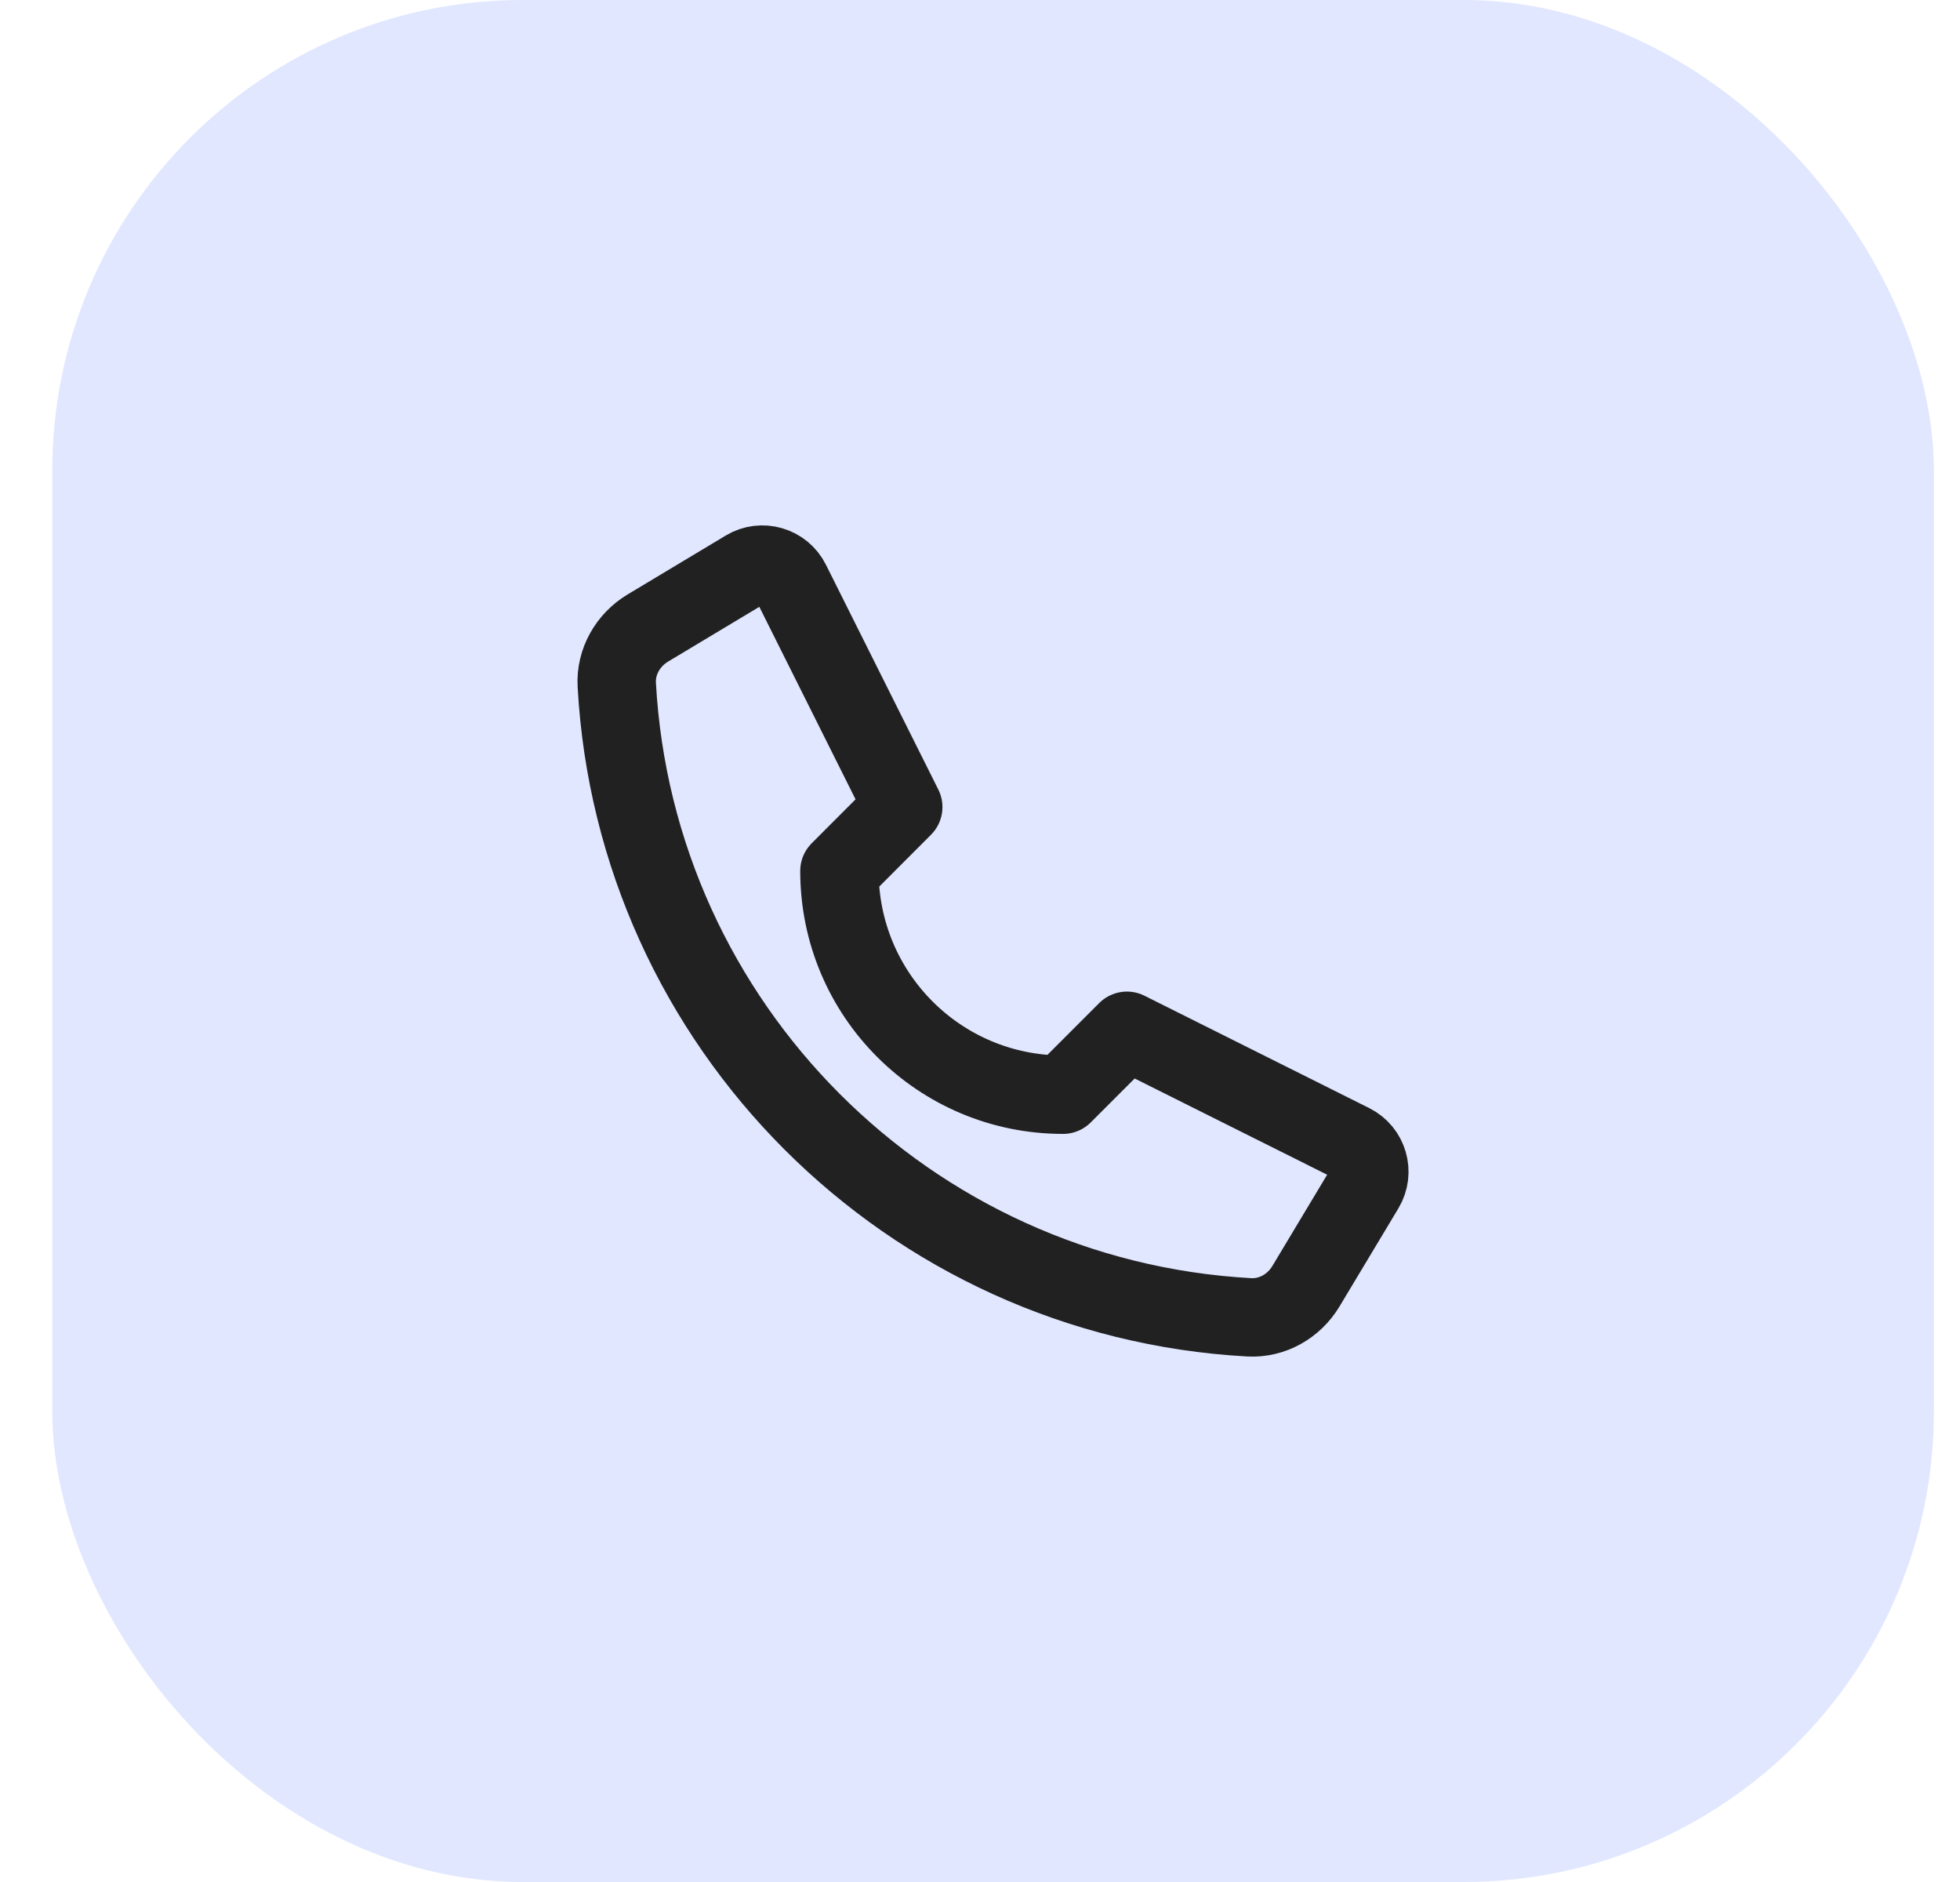
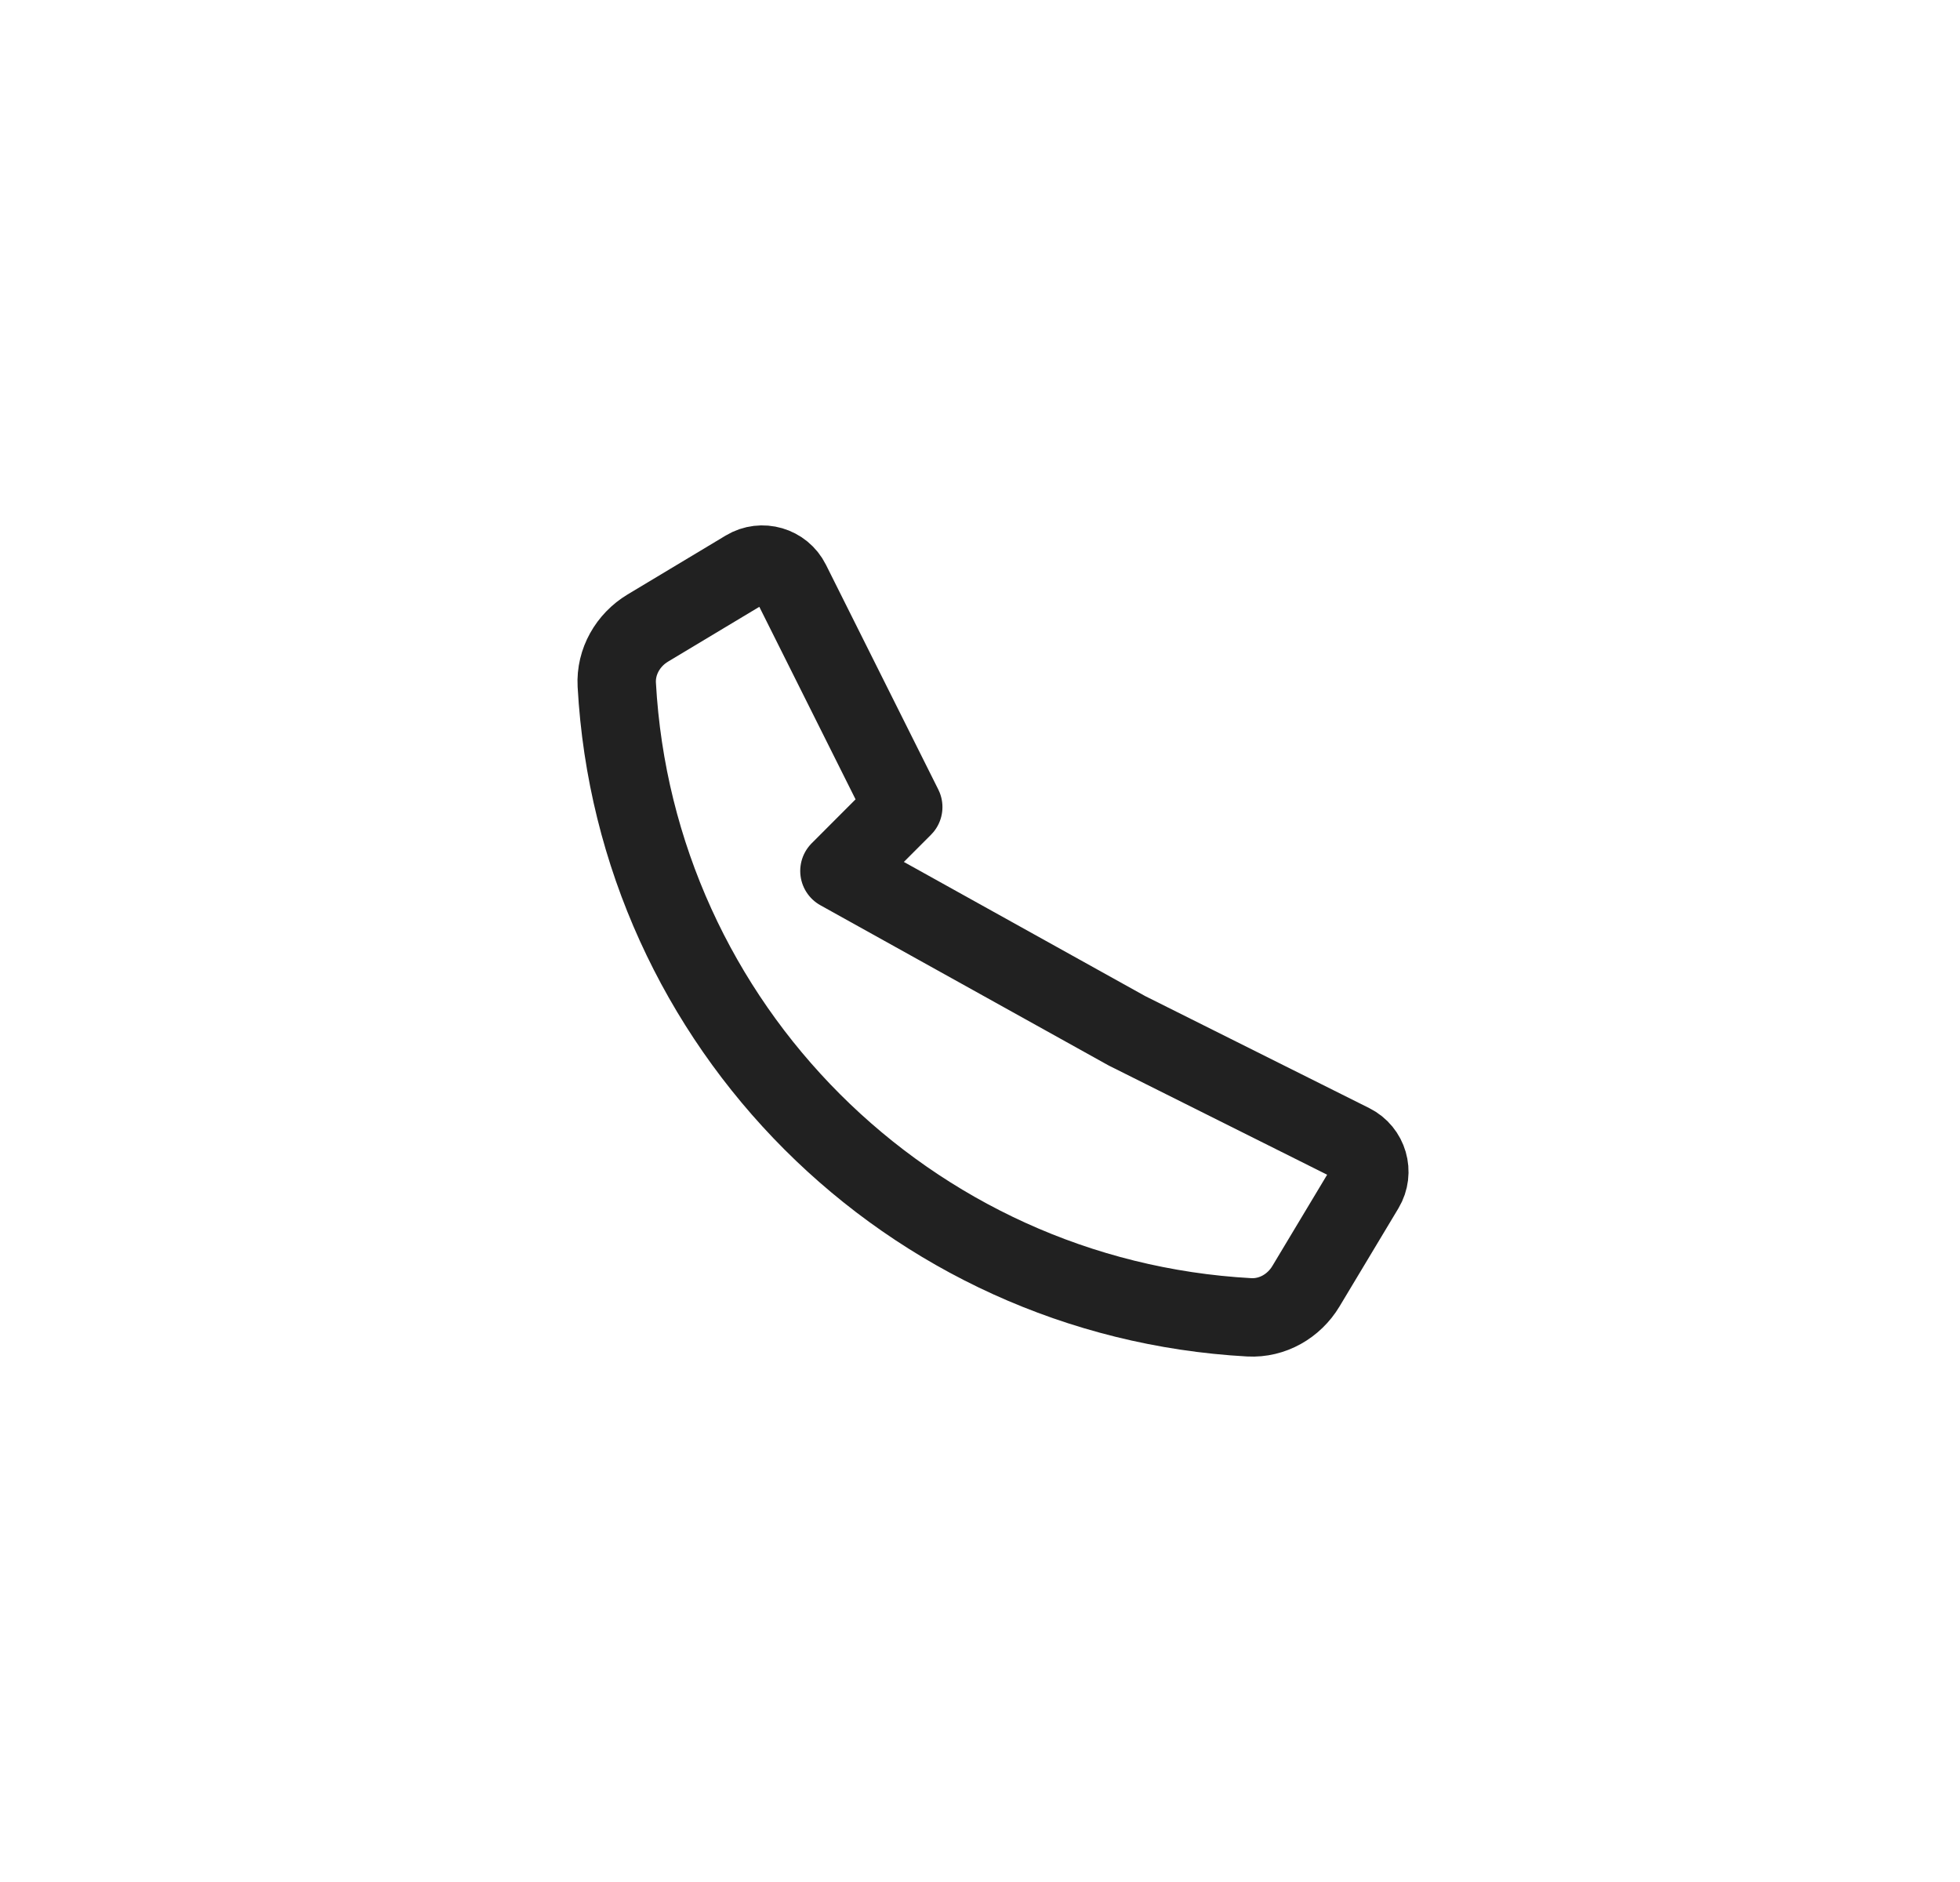
<svg xmlns="http://www.w3.org/2000/svg" width="25" height="24" viewBox="0 0 25 24" fill="none">
-   <rect x="0.667" width="24" height="24" rx="6" fill="#E1E7FF" />
-   <path d="M17.408 15.152L16.657 16.403C16.505 16.656 16.229 16.815 15.934 16.799C11.587 16.56 8.106 13.079 7.867 8.732C7.851 8.437 8.01 8.161 8.263 8.009L9.514 7.258C9.717 7.136 9.982 7.213 10.088 7.426L11.521 10.292L10.707 11.107C10.707 12.684 11.982 13.96 13.559 13.96L14.374 13.145L17.241 14.578C17.453 14.684 17.53 14.948 17.408 15.152Z" stroke="#212121" stroke-linecap="round" stroke-linejoin="round" />
+   <path d="M17.408 15.152L16.657 16.403C16.505 16.656 16.229 16.815 15.934 16.799C11.587 16.56 8.106 13.079 7.867 8.732C7.851 8.437 8.01 8.161 8.263 8.009L9.514 7.258C9.717 7.136 9.982 7.213 10.088 7.426L11.521 10.292L10.707 11.107L14.374 13.145L17.241 14.578C17.453 14.684 17.53 14.948 17.408 15.152Z" stroke="#212121" stroke-linecap="round" stroke-linejoin="round" />
</svg>